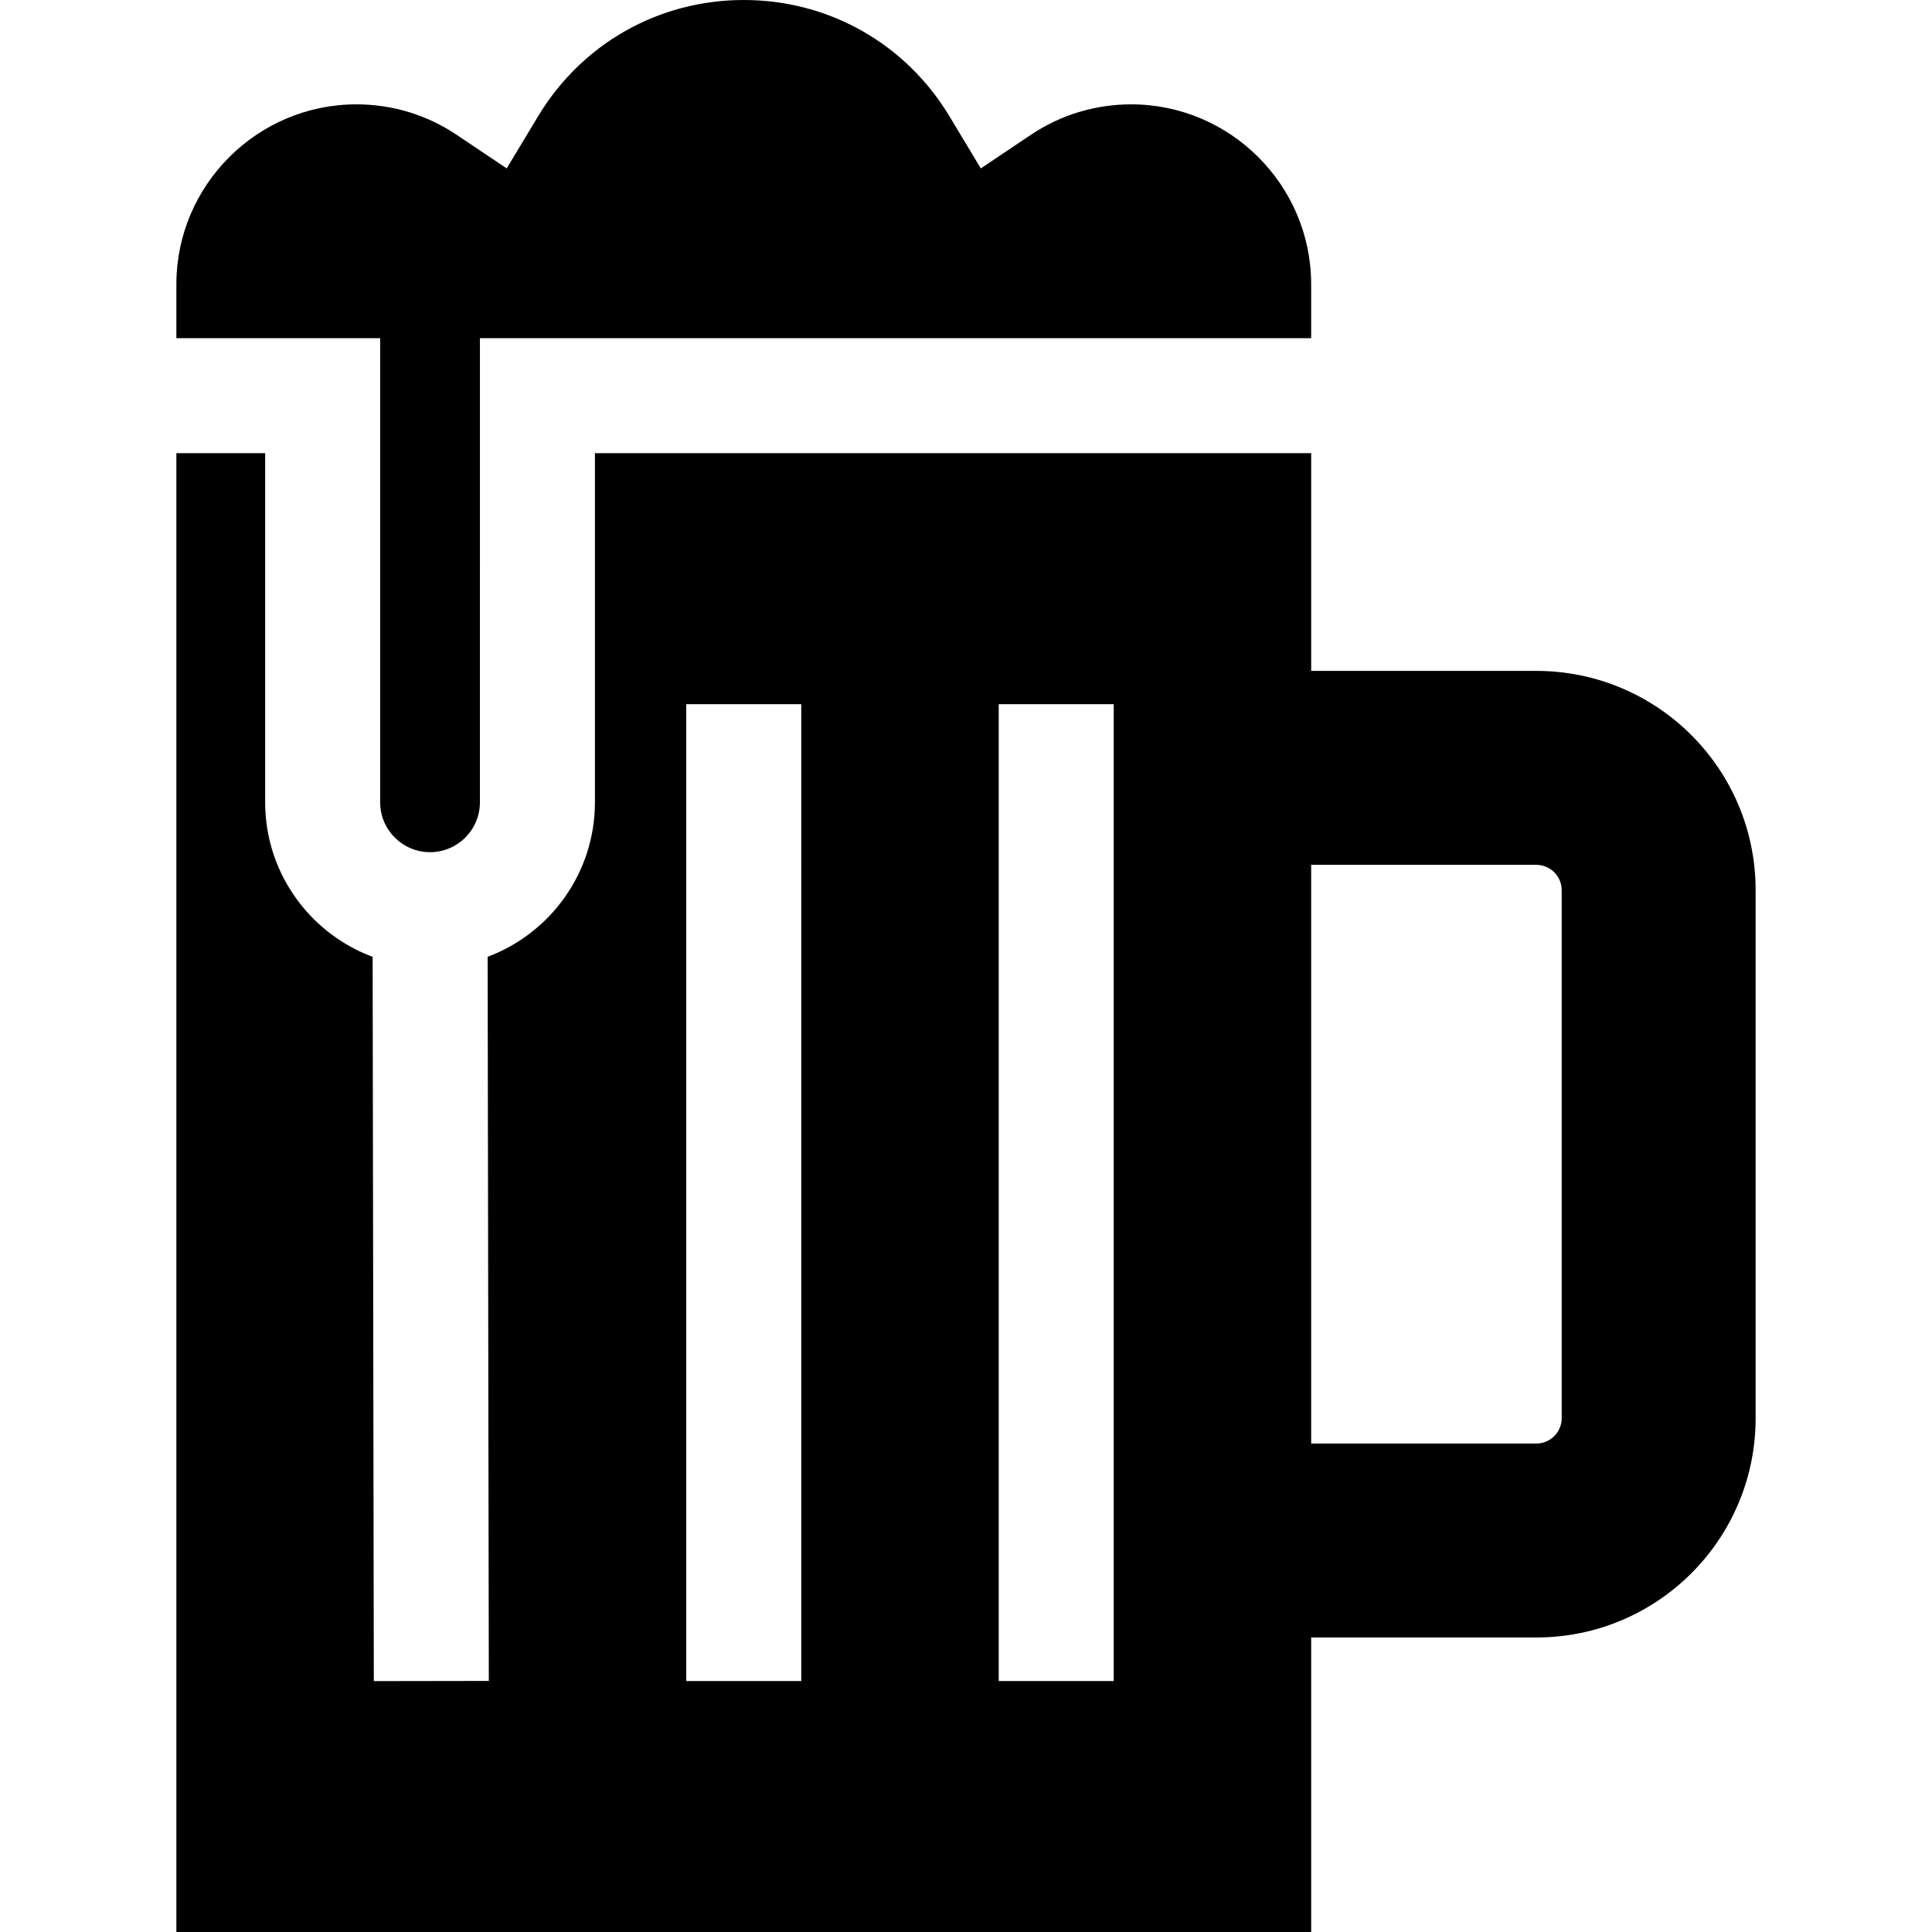
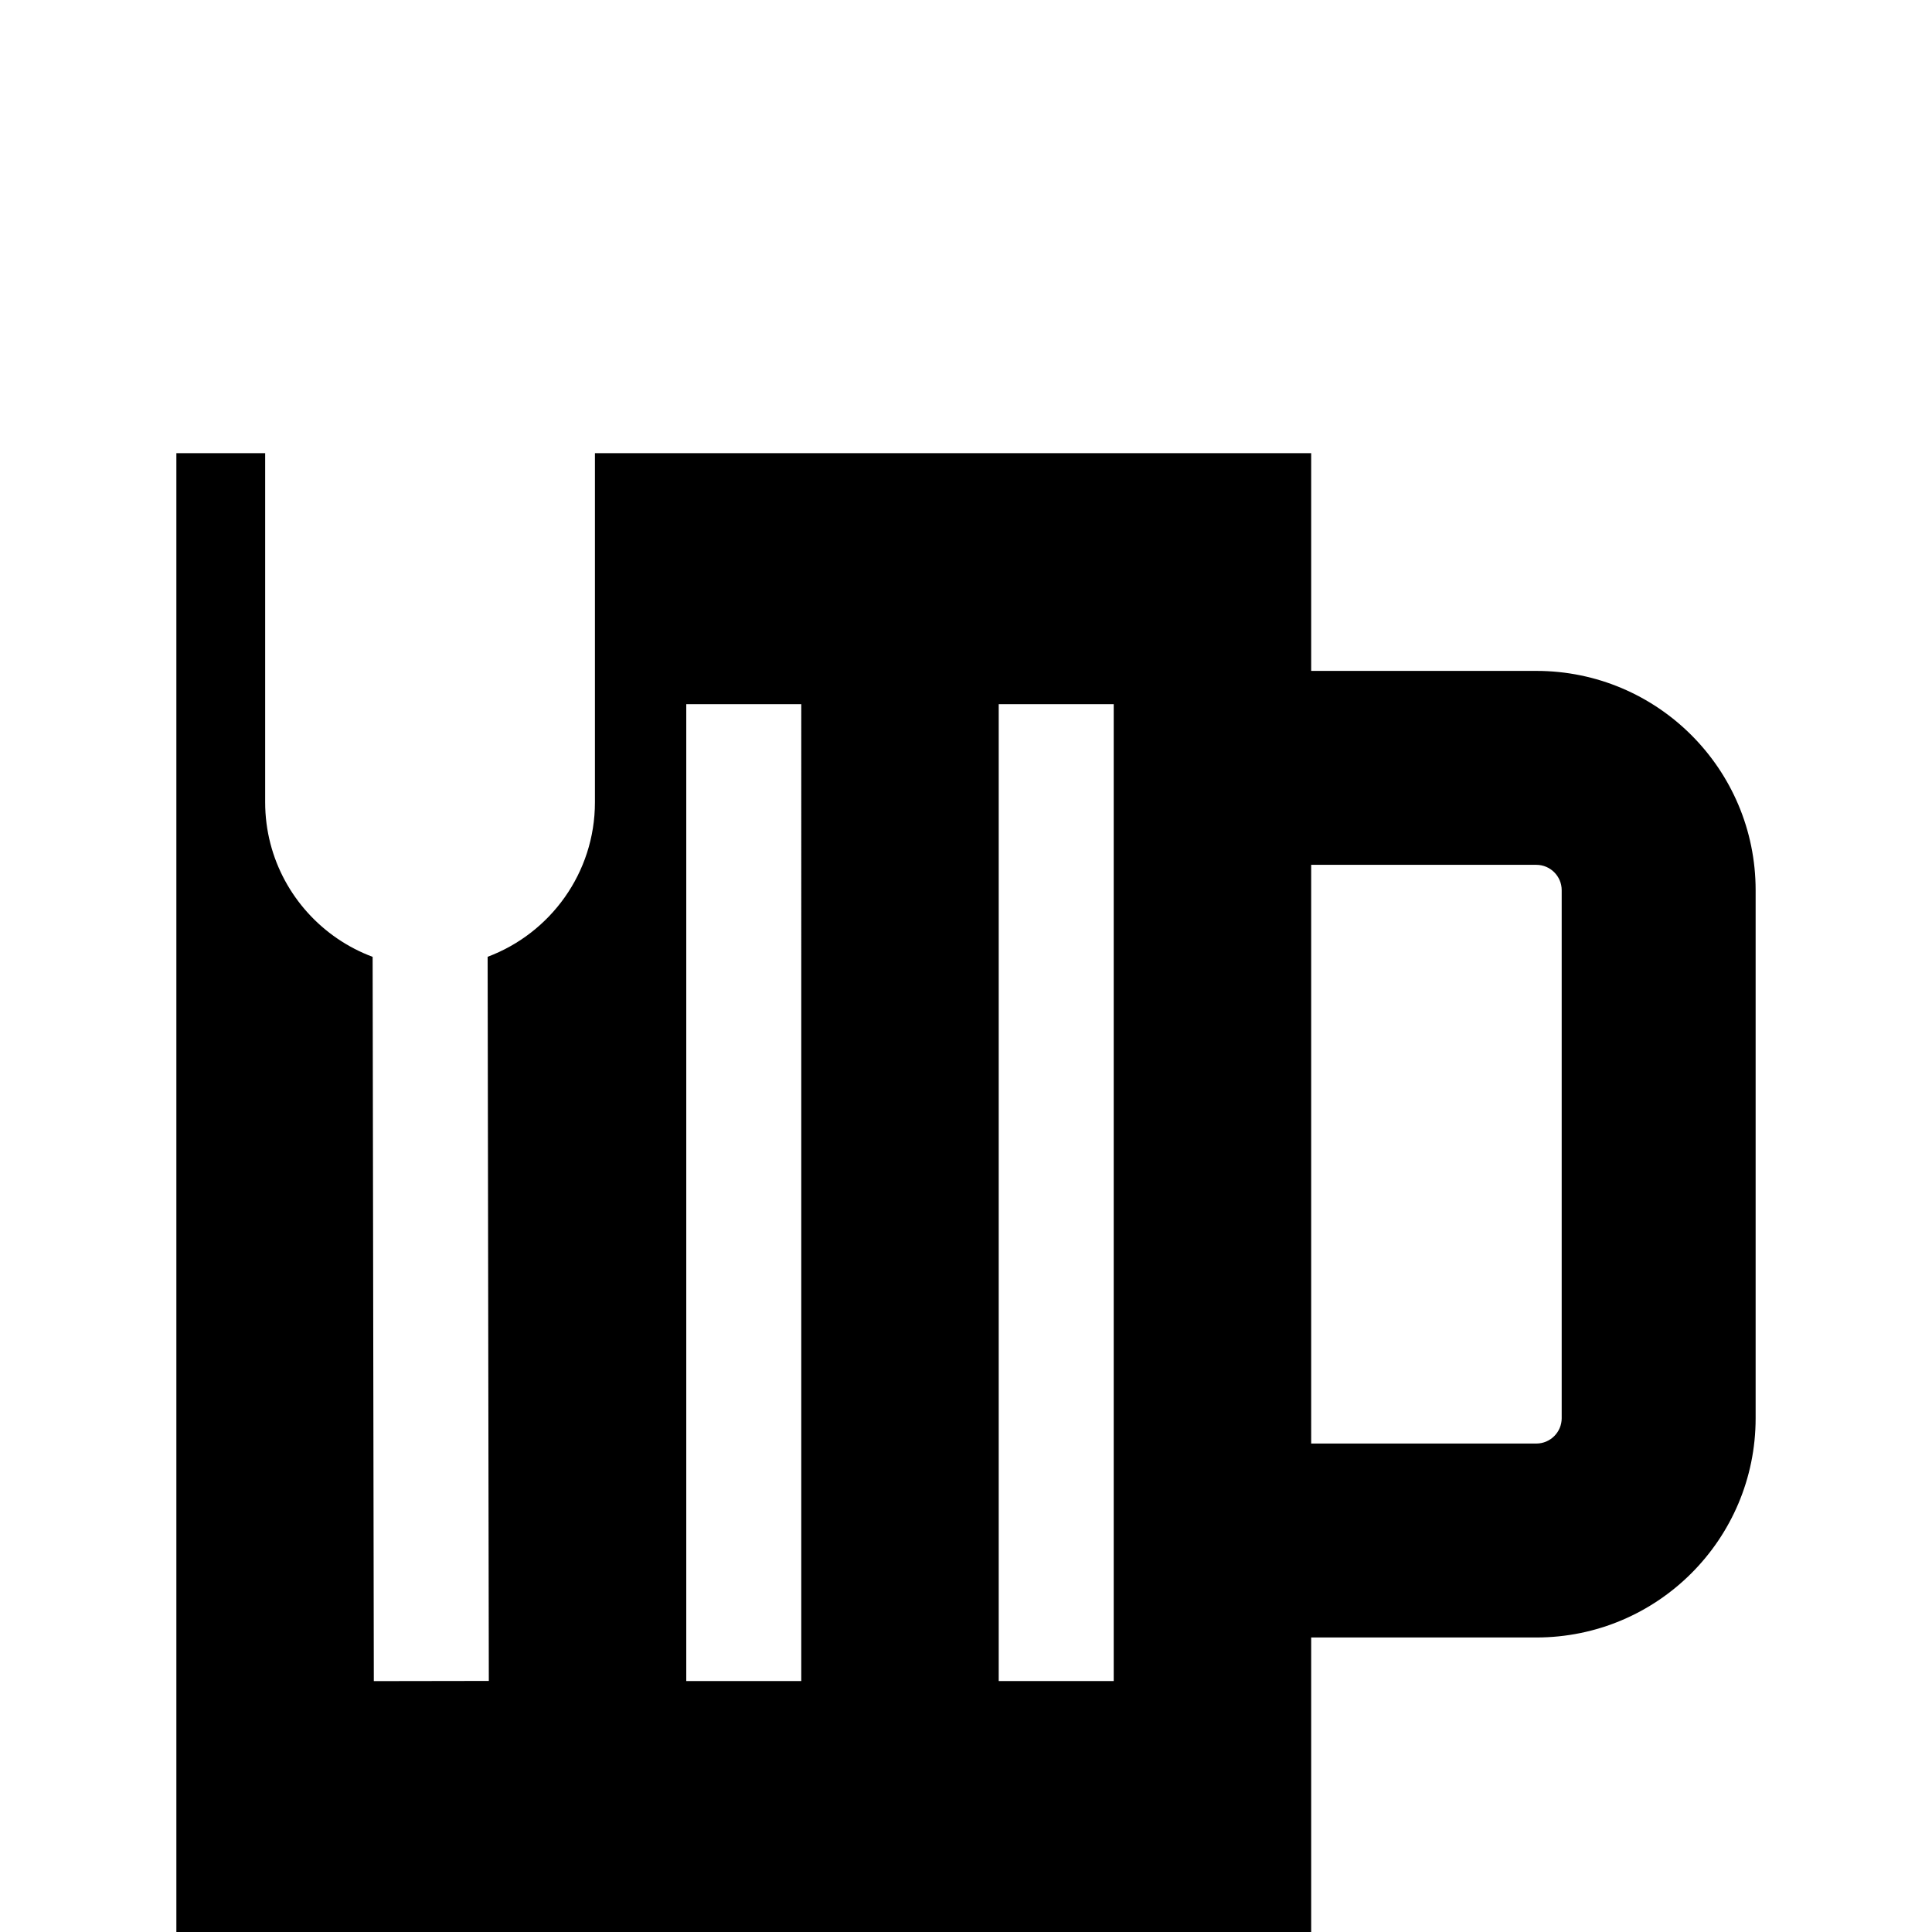
<svg xmlns="http://www.w3.org/2000/svg" fill="#000000" height="800px" width="800px" version="1.1" id="Layer_1" viewBox="0 0 512 512" xml:space="preserve">
  <g>
    <g>
-       <path d="M299.758,27.654c-9.503,0-18.679,2.786-26.536,8.056l-13.299,8.921l-8.251-13.725C240.041,11.554,219.642,0,197.106,0    s-42.935,11.554-54.568,30.906l-8.251,13.725l-13.299-8.922c-7.856-5.27-17.031-8.056-26.535-8.056    c-26.225,0-47.628,21.335-47.711,47.561v14.408h54.005c0,0,0,122.995,0,122.995c0,7.289,5.931,13.22,13.22,13.22    s13.22-5.93,13.22-13.22V89.623h220.282V75.167C347.385,48.989,325.983,27.654,299.758,27.654z" />
-     </g>
+       </g>
  </g>
  <g>
    <g>
      <path d="M407.144,177.795H377.95h-30.476v-57.696H157.663v92.518c0,18.729-11.846,34.737-28.436,40.941l0.315,191.906    l-15.238,0.024l-15.238,0.024L98.75,253.572c-13.276-4.948-23.522-16.173-27.1-30.05c-0.899-3.487-1.379-7.143-1.379-10.907    v-92.518H46.739V512h300.735v-78.051h30.476h29.194c32.098,0,58.117-26.02,58.117-58.117v-139.92    C465.26,203.815,439.241,177.795,407.144,177.795z M212.344,445.489h-30.476V186.611h15.238h15.238V445.489z M295.147,445.489    h-30.476V186.611h15.238h15.238V445.489z M413.865,375.832c0,3.706-3.015,6.722-6.722,6.722h-29.194h-30.476V229.19h30.476h29.194    c3.706,0,6.722,3.015,6.722,6.722V375.832z" />
    </g>
  </g>
</svg>